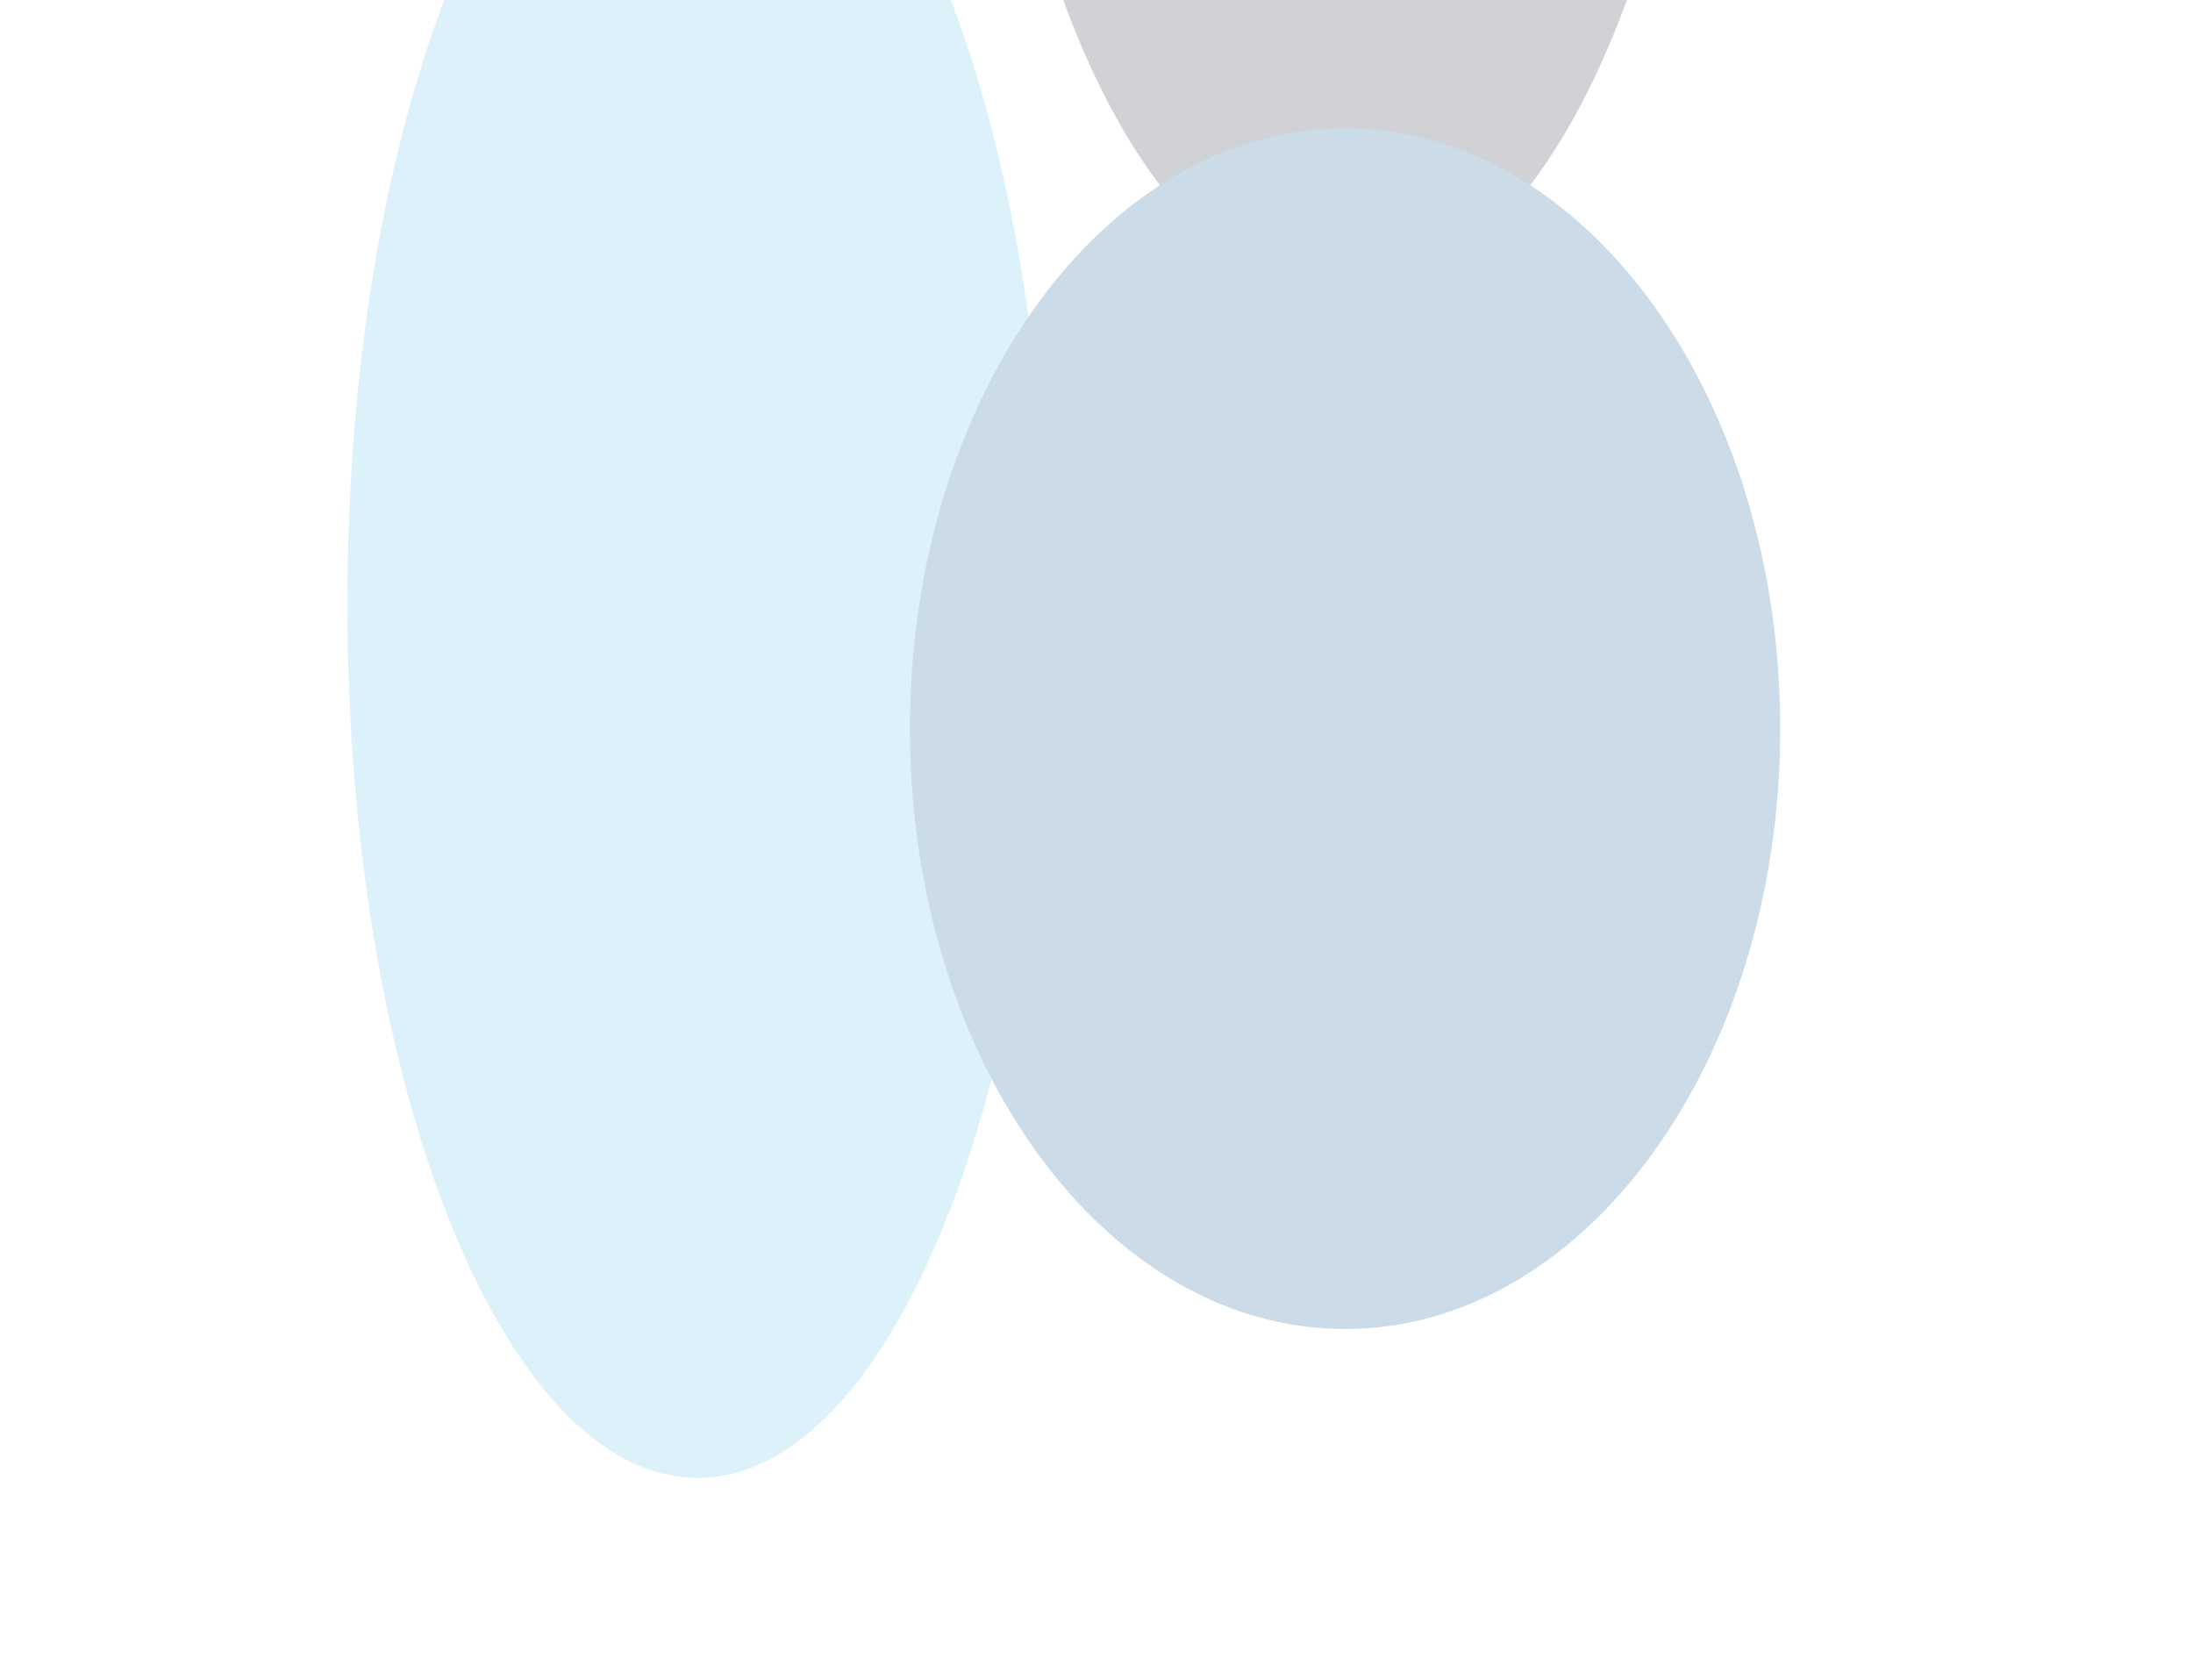
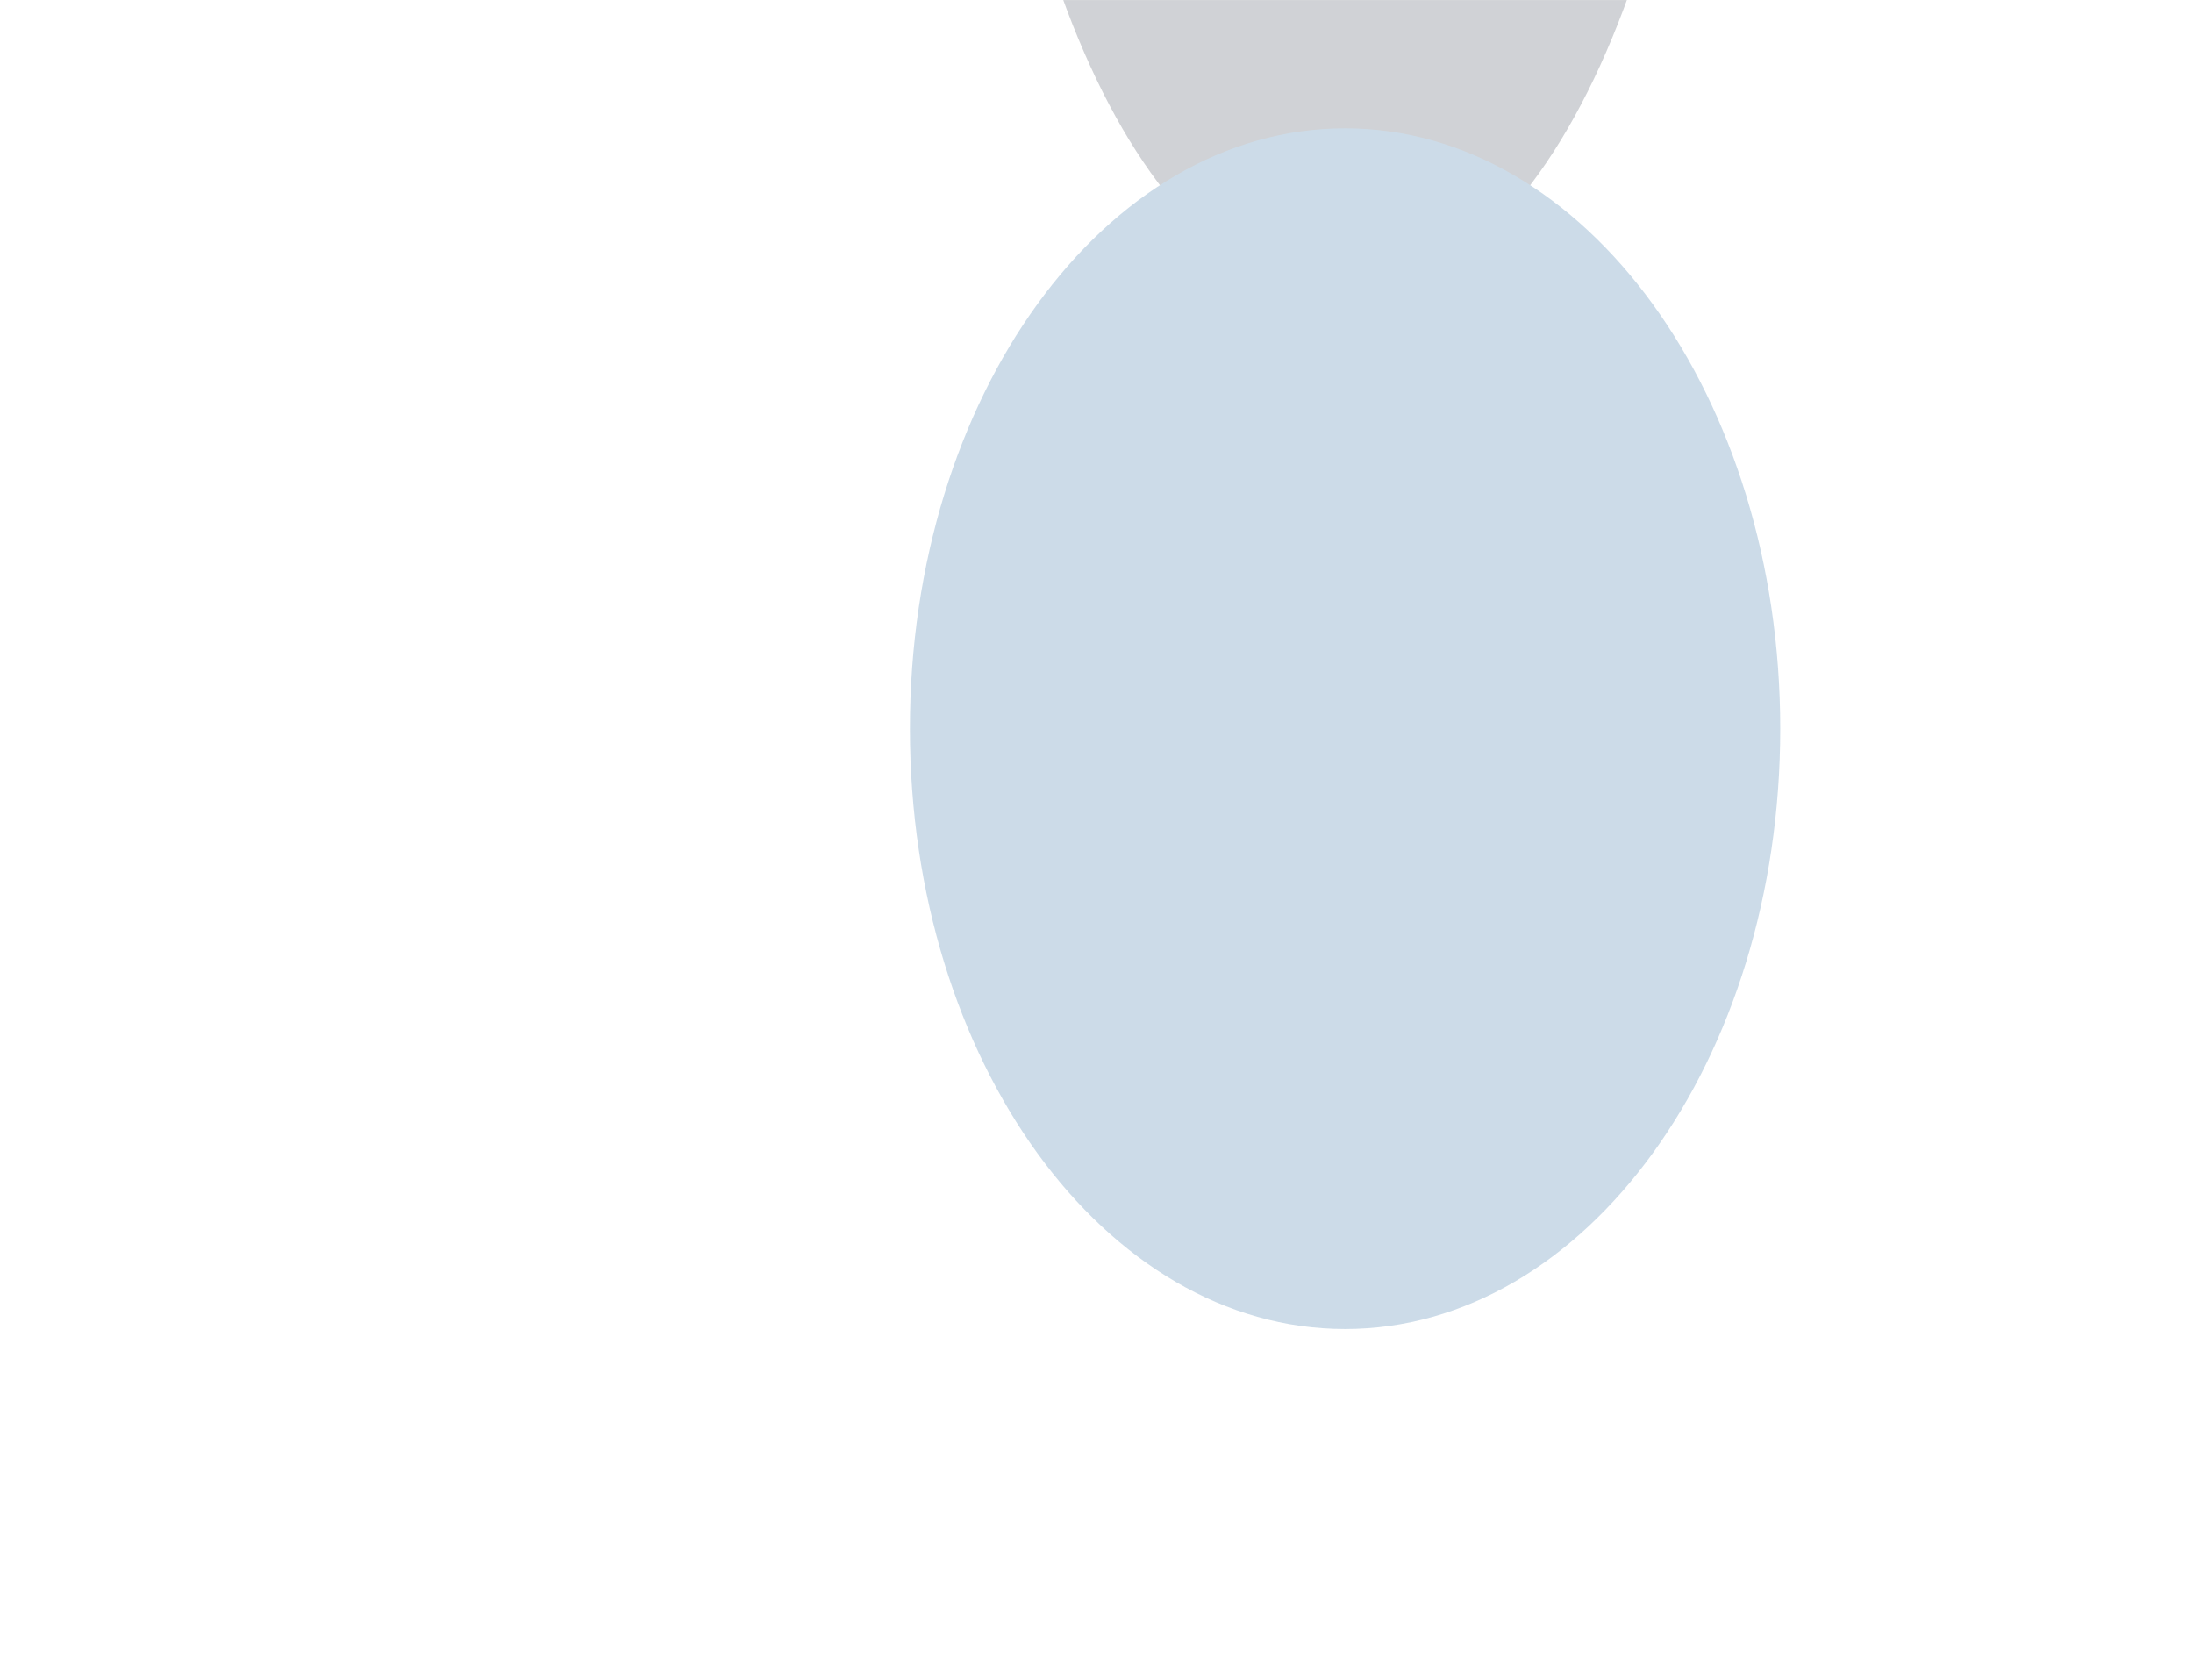
<svg xmlns="http://www.w3.org/2000/svg" width="2230" height="1708" viewBox="0 0 2230 1708" fill="none">
  <g clip-path="url(#clip0_91_2)">
    <mask id="mask0_91_2" style="mask-type:luminance" maskUnits="userSpaceOnUse" x="0" y="0" width="2230" height="1708">
      <path d="M0 1708L2230 1708V0L0 0V1708Z" fill="white" />
    </mask>
    <g mask="url(#mask0_91_2)">
      <g style="mix-blend-mode:screen" opacity="0.2" filter="url(#filter0_f_91_2)">
        <g filter="url(#filter1_f_91_2)">
          <path d="M1621.34 -384.76C1494.09 -384.76 1390.92 -161.191 1390.92 114.595C1390.92 390.382 1494.09 613.951 1621.34 613.951C1748.59 613.951 1851.74 390.382 1851.74 114.595C1851.74 -161.191 1748.59 -384.76 1621.34 -384.76Z" fill="white" />
        </g>
        <g filter="url(#filter2_f_91_2)">
          <path d="M1367.77 -1304.5C1165.25 -1304.5 1001.08 -944.845 1001.08 -501.193C1001.08 -57.541 1165.25 302.112 1367.77 302.112C1570.29 302.112 1734.46 -57.541 1734.46 -501.193C1734.46 -944.845 1570.29 -1304.5 1367.77 -1304.5Z" fill="#151D30" />
        </g>
        <g filter="url(#filter3_f_91_2)">
-           <path d="M709.374 -274.792C512.693 -274.792 353.25 123.113 353.25 613.953C353.25 1104.79 512.693 1502.7 709.374 1502.7C906.055 1502.7 1065.5 1104.79 1065.5 613.953C1065.5 123.113 906.055 -274.792 709.374 -274.792Z" fill="#55BAE9" />
-         </g>
+           </g>
        <g filter="url(#filter4_f_91_2)">
          <path d="M1367.77 130.481C1123.38 130.481 925.268 403.775 925.268 740.9C925.268 1078.02 1123.38 1351.31 1367.77 1351.31C1612.16 1351.31 1810.27 1078.02 1810.27 740.9C1810.27 403.775 1612.16 130.481 1367.77 130.481Z" fill="#004D8D" />
        </g>
      </g>
    </g>
  </g>
  <defs>
    <filter id="filter0_f_91_2" x="-56.313" y="-1714.06" width="2317.62" height="3626.32" filterUnits="userSpaceOnUse" color-interpolation-filters="sRGB">
      <feFlood flood-opacity="0" result="BackgroundImageFix" />
      <feBlend mode="normal" in="SourceGraphic" in2="BackgroundImageFix" result="shape" />
      <feGaussianBlur stdDeviation="204.782" result="effect1_foregroundBlur_91_2" />
    </filter>
    <filter id="filter1_f_91_2" x="1192.71" y="-582.97" width="857.237" height="1395.13" filterUnits="userSpaceOnUse" color-interpolation-filters="sRGB">
      <feFlood flood-opacity="0" result="BackgroundImageFix" />
      <feBlend mode="normal" in="SourceGraphic" in2="BackgroundImageFix" result="shape" />
      <feGaussianBlur stdDeviation="99.105" result="effect1_foregroundBlur_91_2" />
    </filter>
    <filter id="filter2_f_91_2" x="863.54" y="-1442.04" width="1008.46" height="1881.69" filterUnits="userSpaceOnUse" color-interpolation-filters="sRGB">
      <feFlood flood-opacity="0" result="BackgroundImageFix" />
      <feBlend mode="normal" in="SourceGraphic" in2="BackgroundImageFix" result="shape" />
      <feGaussianBlur stdDeviation="68.77" result="effect1_foregroundBlur_91_2" />
    </filter>
    <filter id="filter3_f_91_2" x="276.839" y="-351.203" width="865.068" height="1930.31" filterUnits="userSpaceOnUse" color-interpolation-filters="sRGB">
      <feFlood flood-opacity="0" result="BackgroundImageFix" />
      <feBlend mode="normal" in="SourceGraphic" in2="BackgroundImageFix" result="shape" />
      <feGaussianBlur stdDeviation="38.206" result="effect1_foregroundBlur_91_2" />
    </filter>
    <filter id="filter4_f_91_2" x="808.512" y="13.725" width="1118.51" height="1454.35" filterUnits="userSpaceOnUse" color-interpolation-filters="sRGB">
      <feFlood flood-opacity="0" result="BackgroundImageFix" />
      <feBlend mode="normal" in="SourceGraphic" in2="BackgroundImageFix" result="shape" />
      <feGaussianBlur stdDeviation="58.378" result="effect1_foregroundBlur_91_2" />
    </filter>
    <clipPath id="clip0_91_2">
      <rect width="2230" height="1708" fill="white" />
    </clipPath>
  </defs>
</svg>